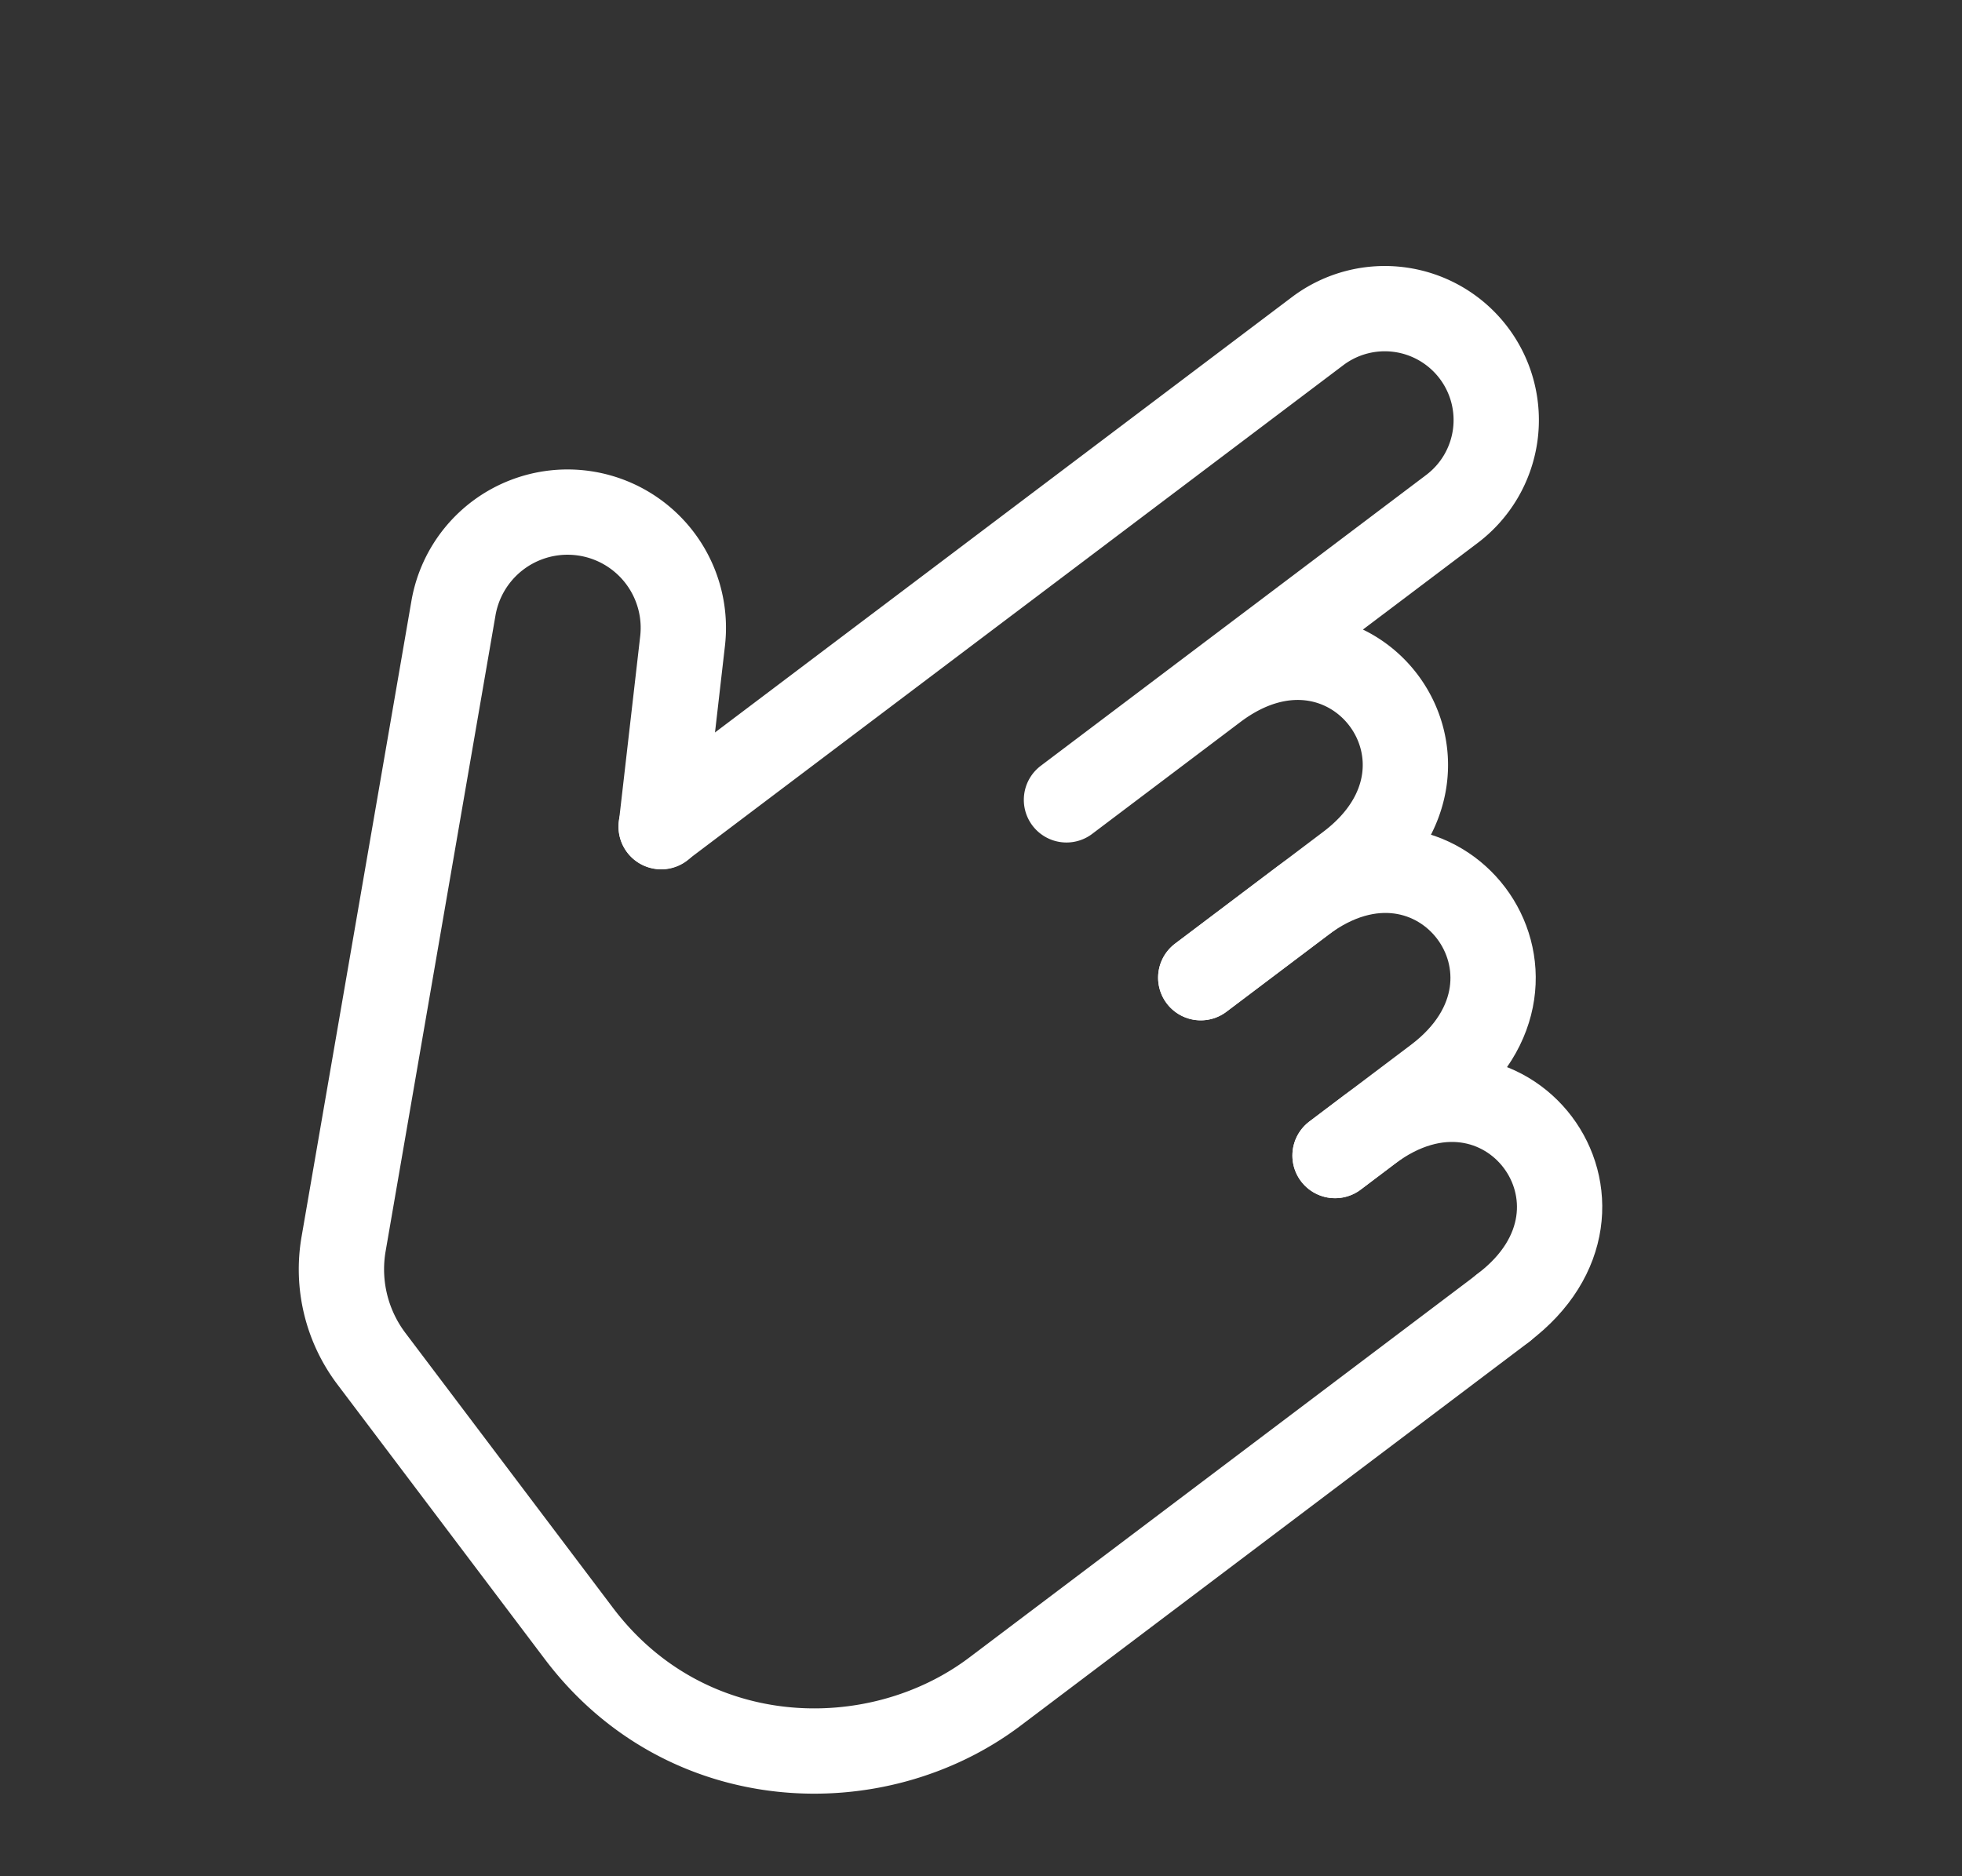
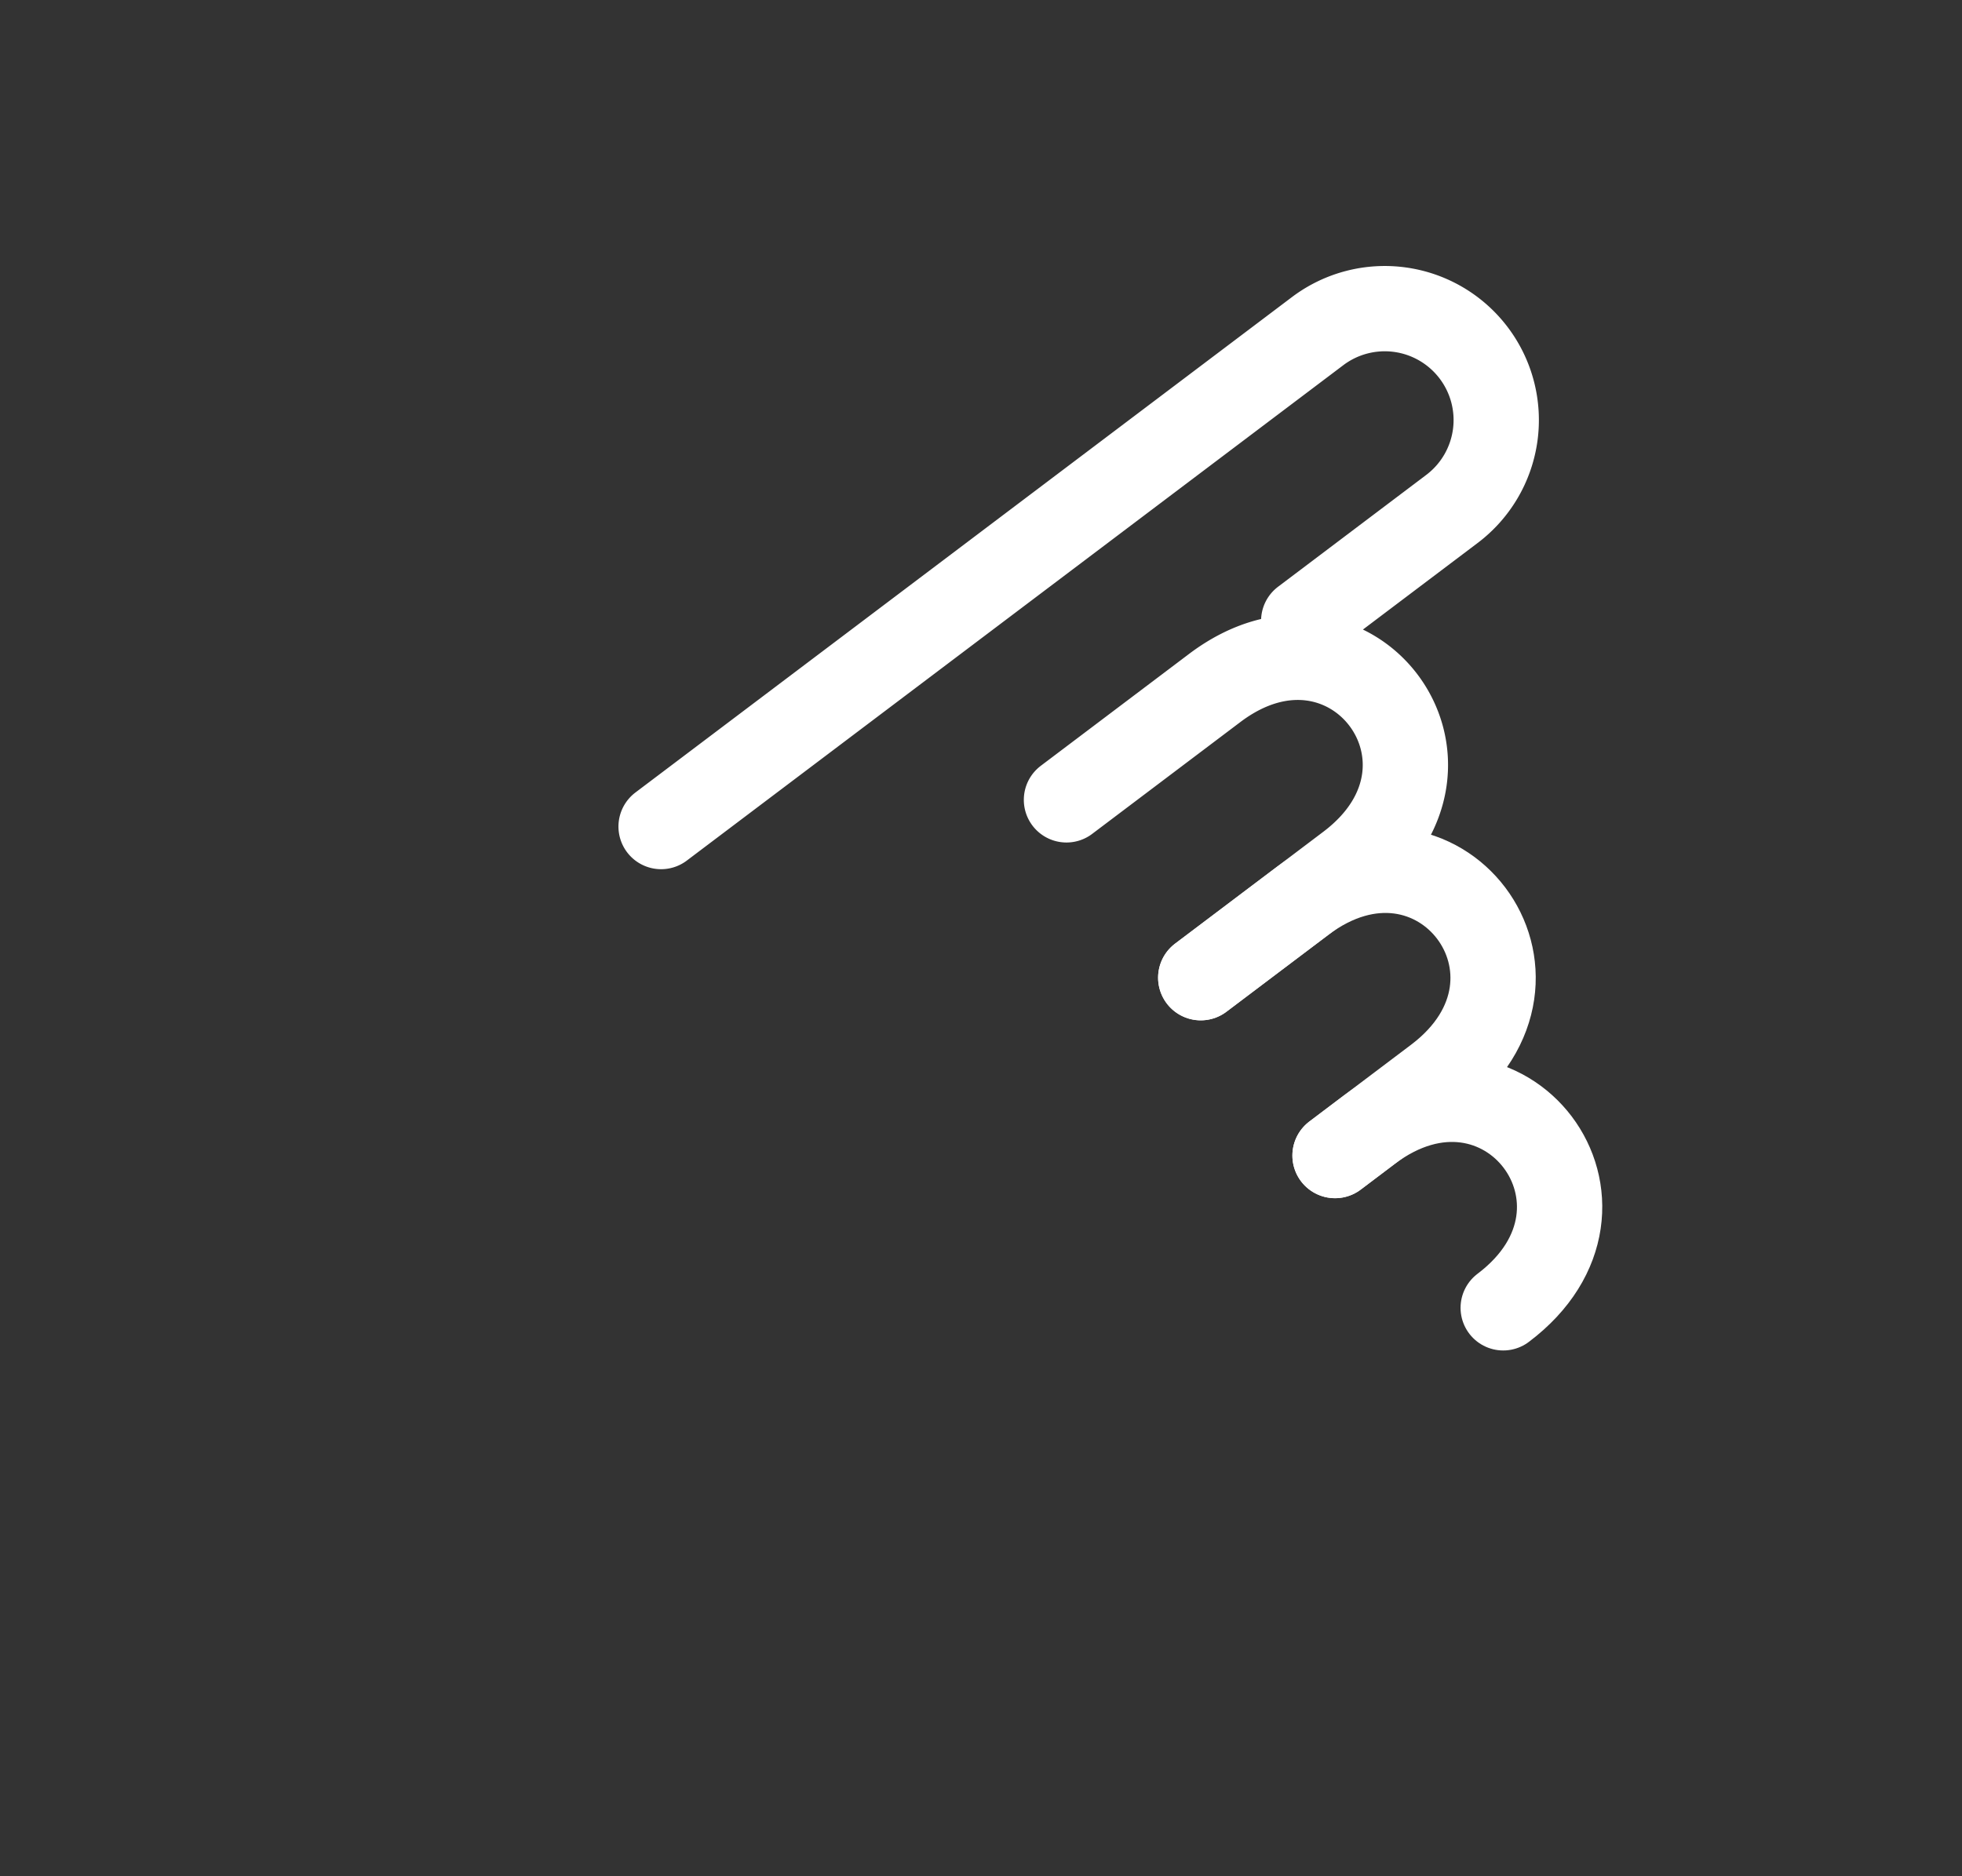
<svg xmlns="http://www.w3.org/2000/svg" width="92" height="88" fill="none">
  <rect width="100%" height="100%" fill="#333333" stroke="none" />
-   <path d="m31.006 38.775 1.001-8.712a5.429 5.429 0 0 0-10.743-1.544l-5.152 29.824a6.96 6.96 0 0 0 1.302 5.381l9.727 12.886c5.037 6.674 13.956 6.925 19.517 2.727 0 0 19.067-14.391 23.833-17.99" stroke="#fff" stroke-width="4" stroke-linecap="round" stroke-linejoin="round" />
  <path d="m62.602 54.198 1.588-1.2c6.356-4.797 12.652 3.545 6.297 8.342" stroke="#fff" stroke-width="4" stroke-linecap="round" stroke-linejoin="round" />
  <path d="m56.305 45.856 4.767-3.598c6.355-4.797 12.651 3.544 6.296 8.342l-3.178 2.398-1.589 1.2" stroke="#fff" stroke-width="4" stroke-linecap="round" stroke-linejoin="round" />
-   <path d="m50.008 37.515 6.951-5.247c6.355-4.797 12.652 3.544 6.296 8.341l-2.184 1.65-4.767 3.597M31 38.767l30.785-23.236a5.226 5.226 0 0 1 7.319 1.022 5.223 5.223 0 0 1-1.02 7.317c-3.31 2.5-7.904 5.966-11.125 8.397l-6.951 5.247" stroke="#fff" stroke-width="4" stroke-linecap="round" stroke-linejoin="round" />
+   <path d="m50.008 37.515 6.951-5.247c6.355-4.797 12.652 3.544 6.296 8.341l-2.184 1.65-4.767 3.597M31 38.767l30.785-23.236a5.226 5.226 0 0 1 7.319 1.022 5.223 5.223 0 0 1-1.02 7.317l-6.951 5.247" stroke="#fff" stroke-width="4" stroke-linecap="round" stroke-linejoin="round" />
</svg>